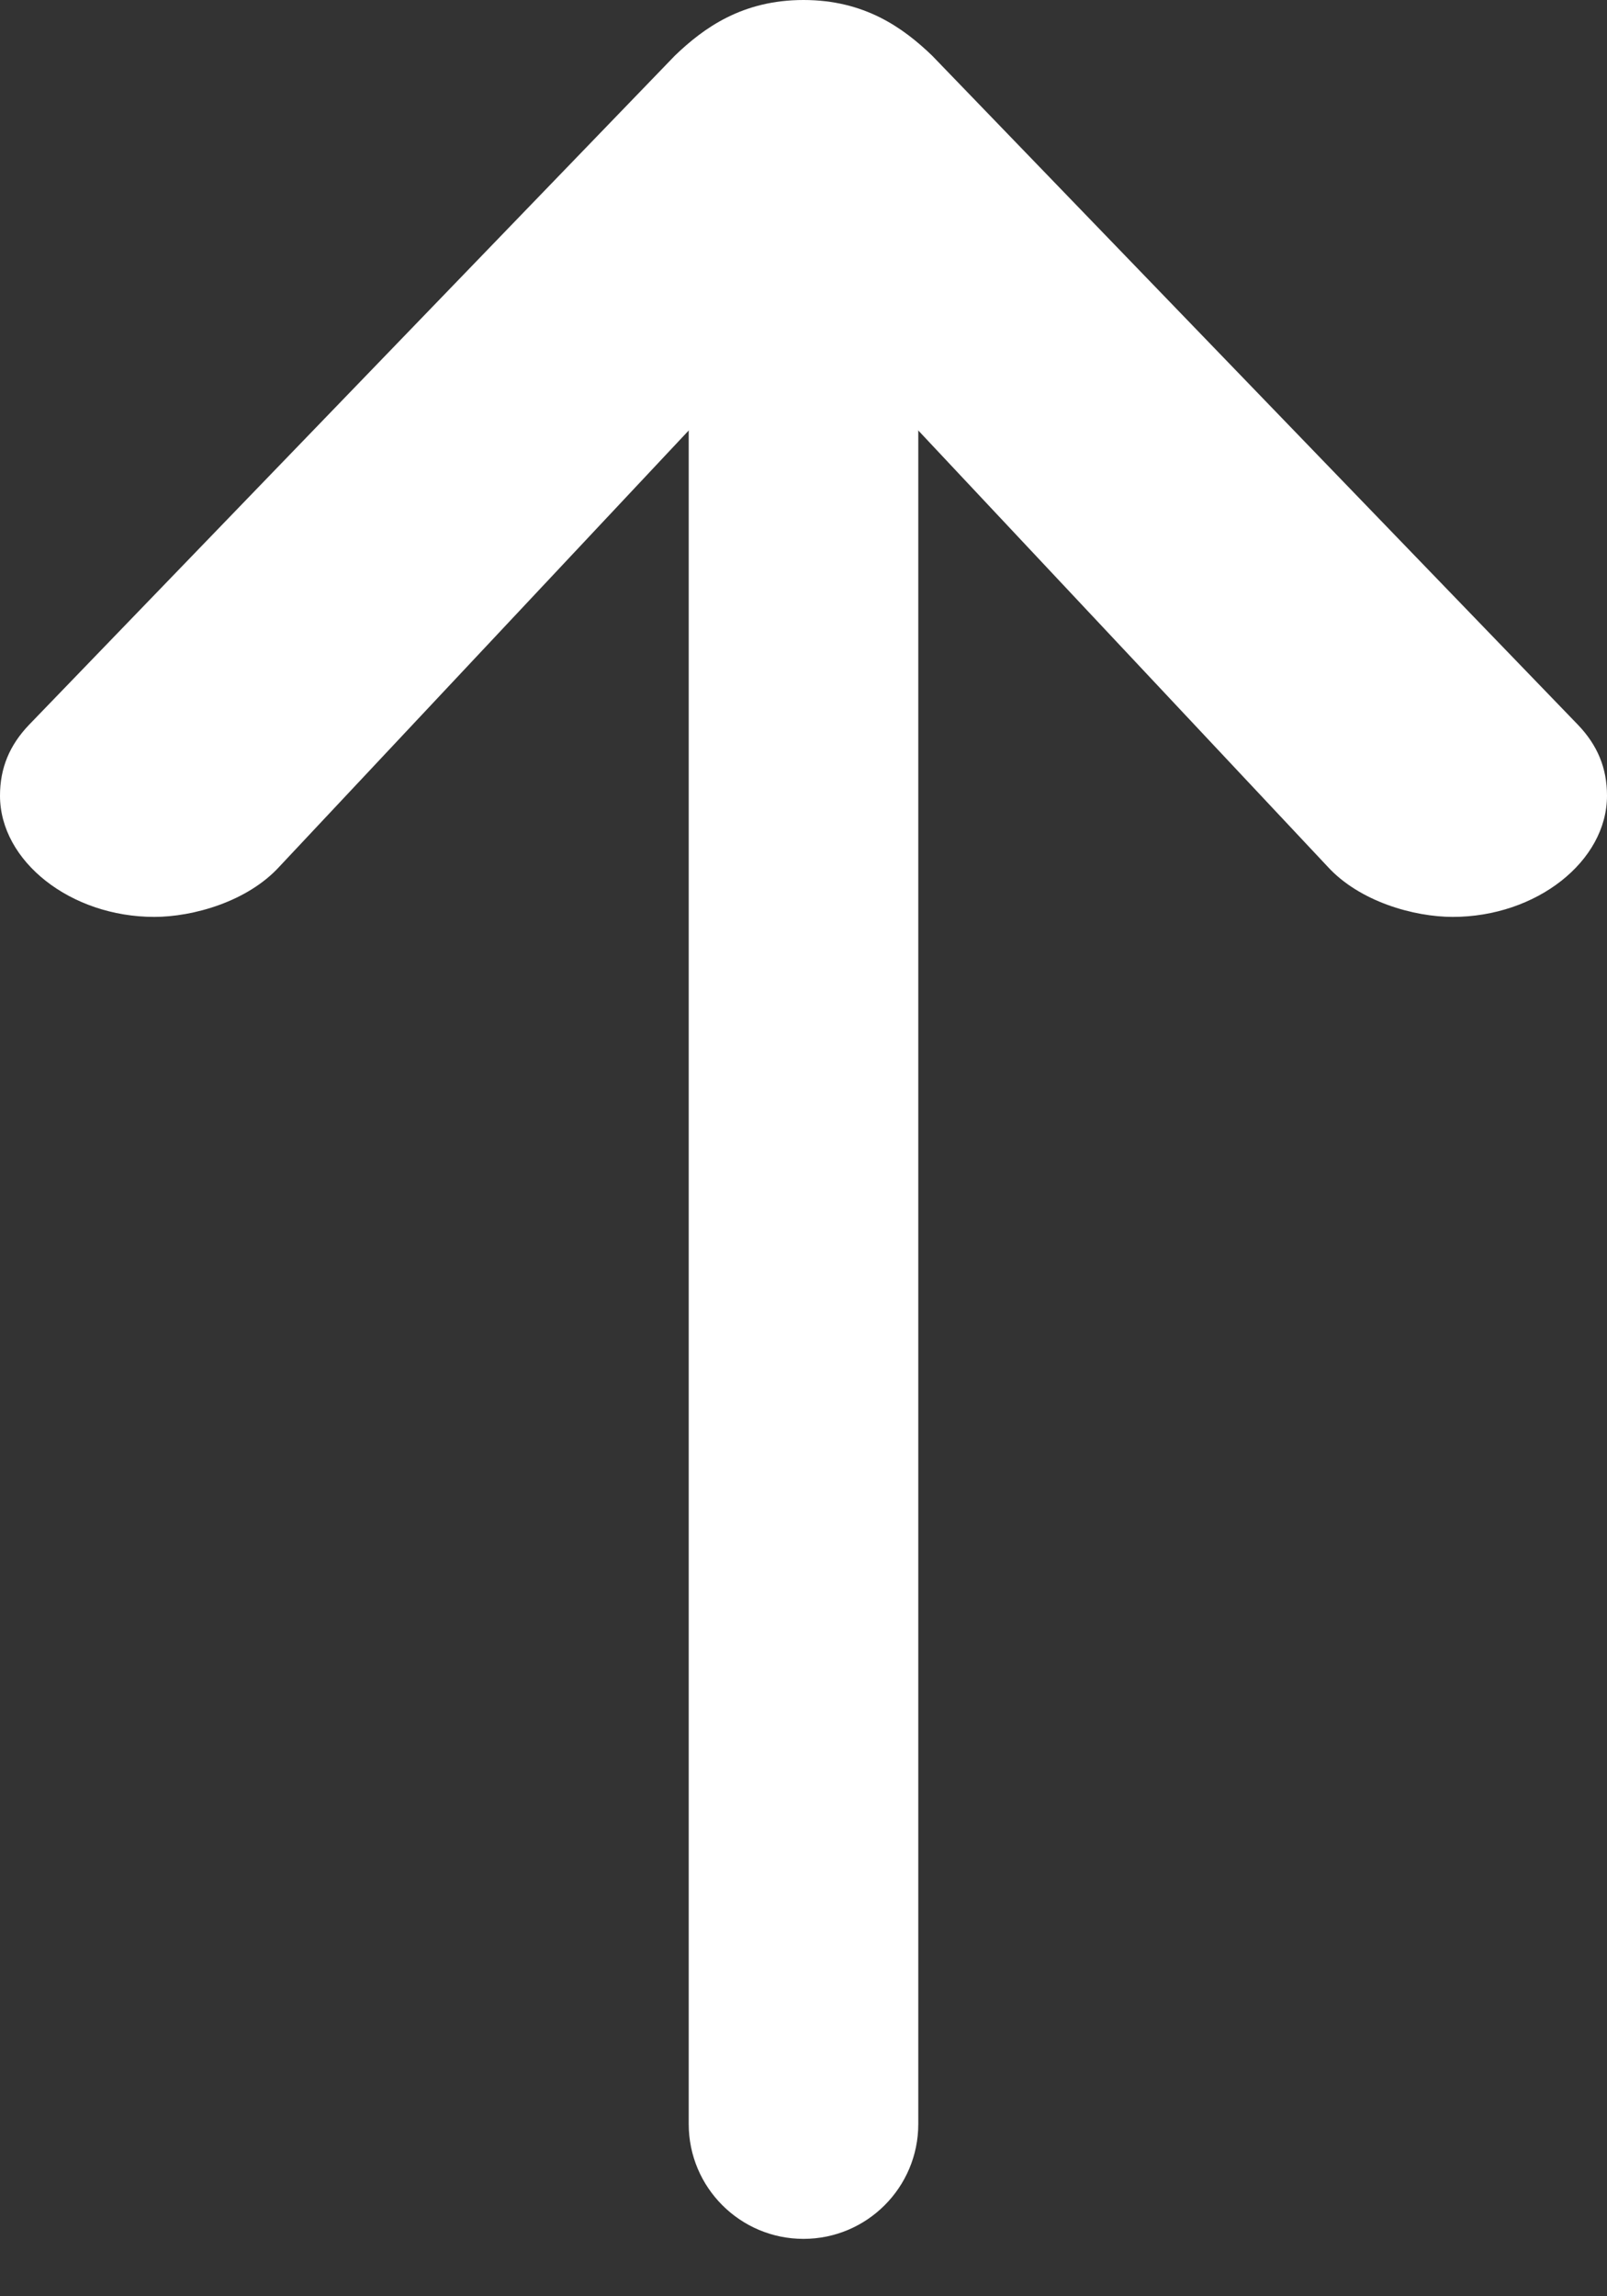
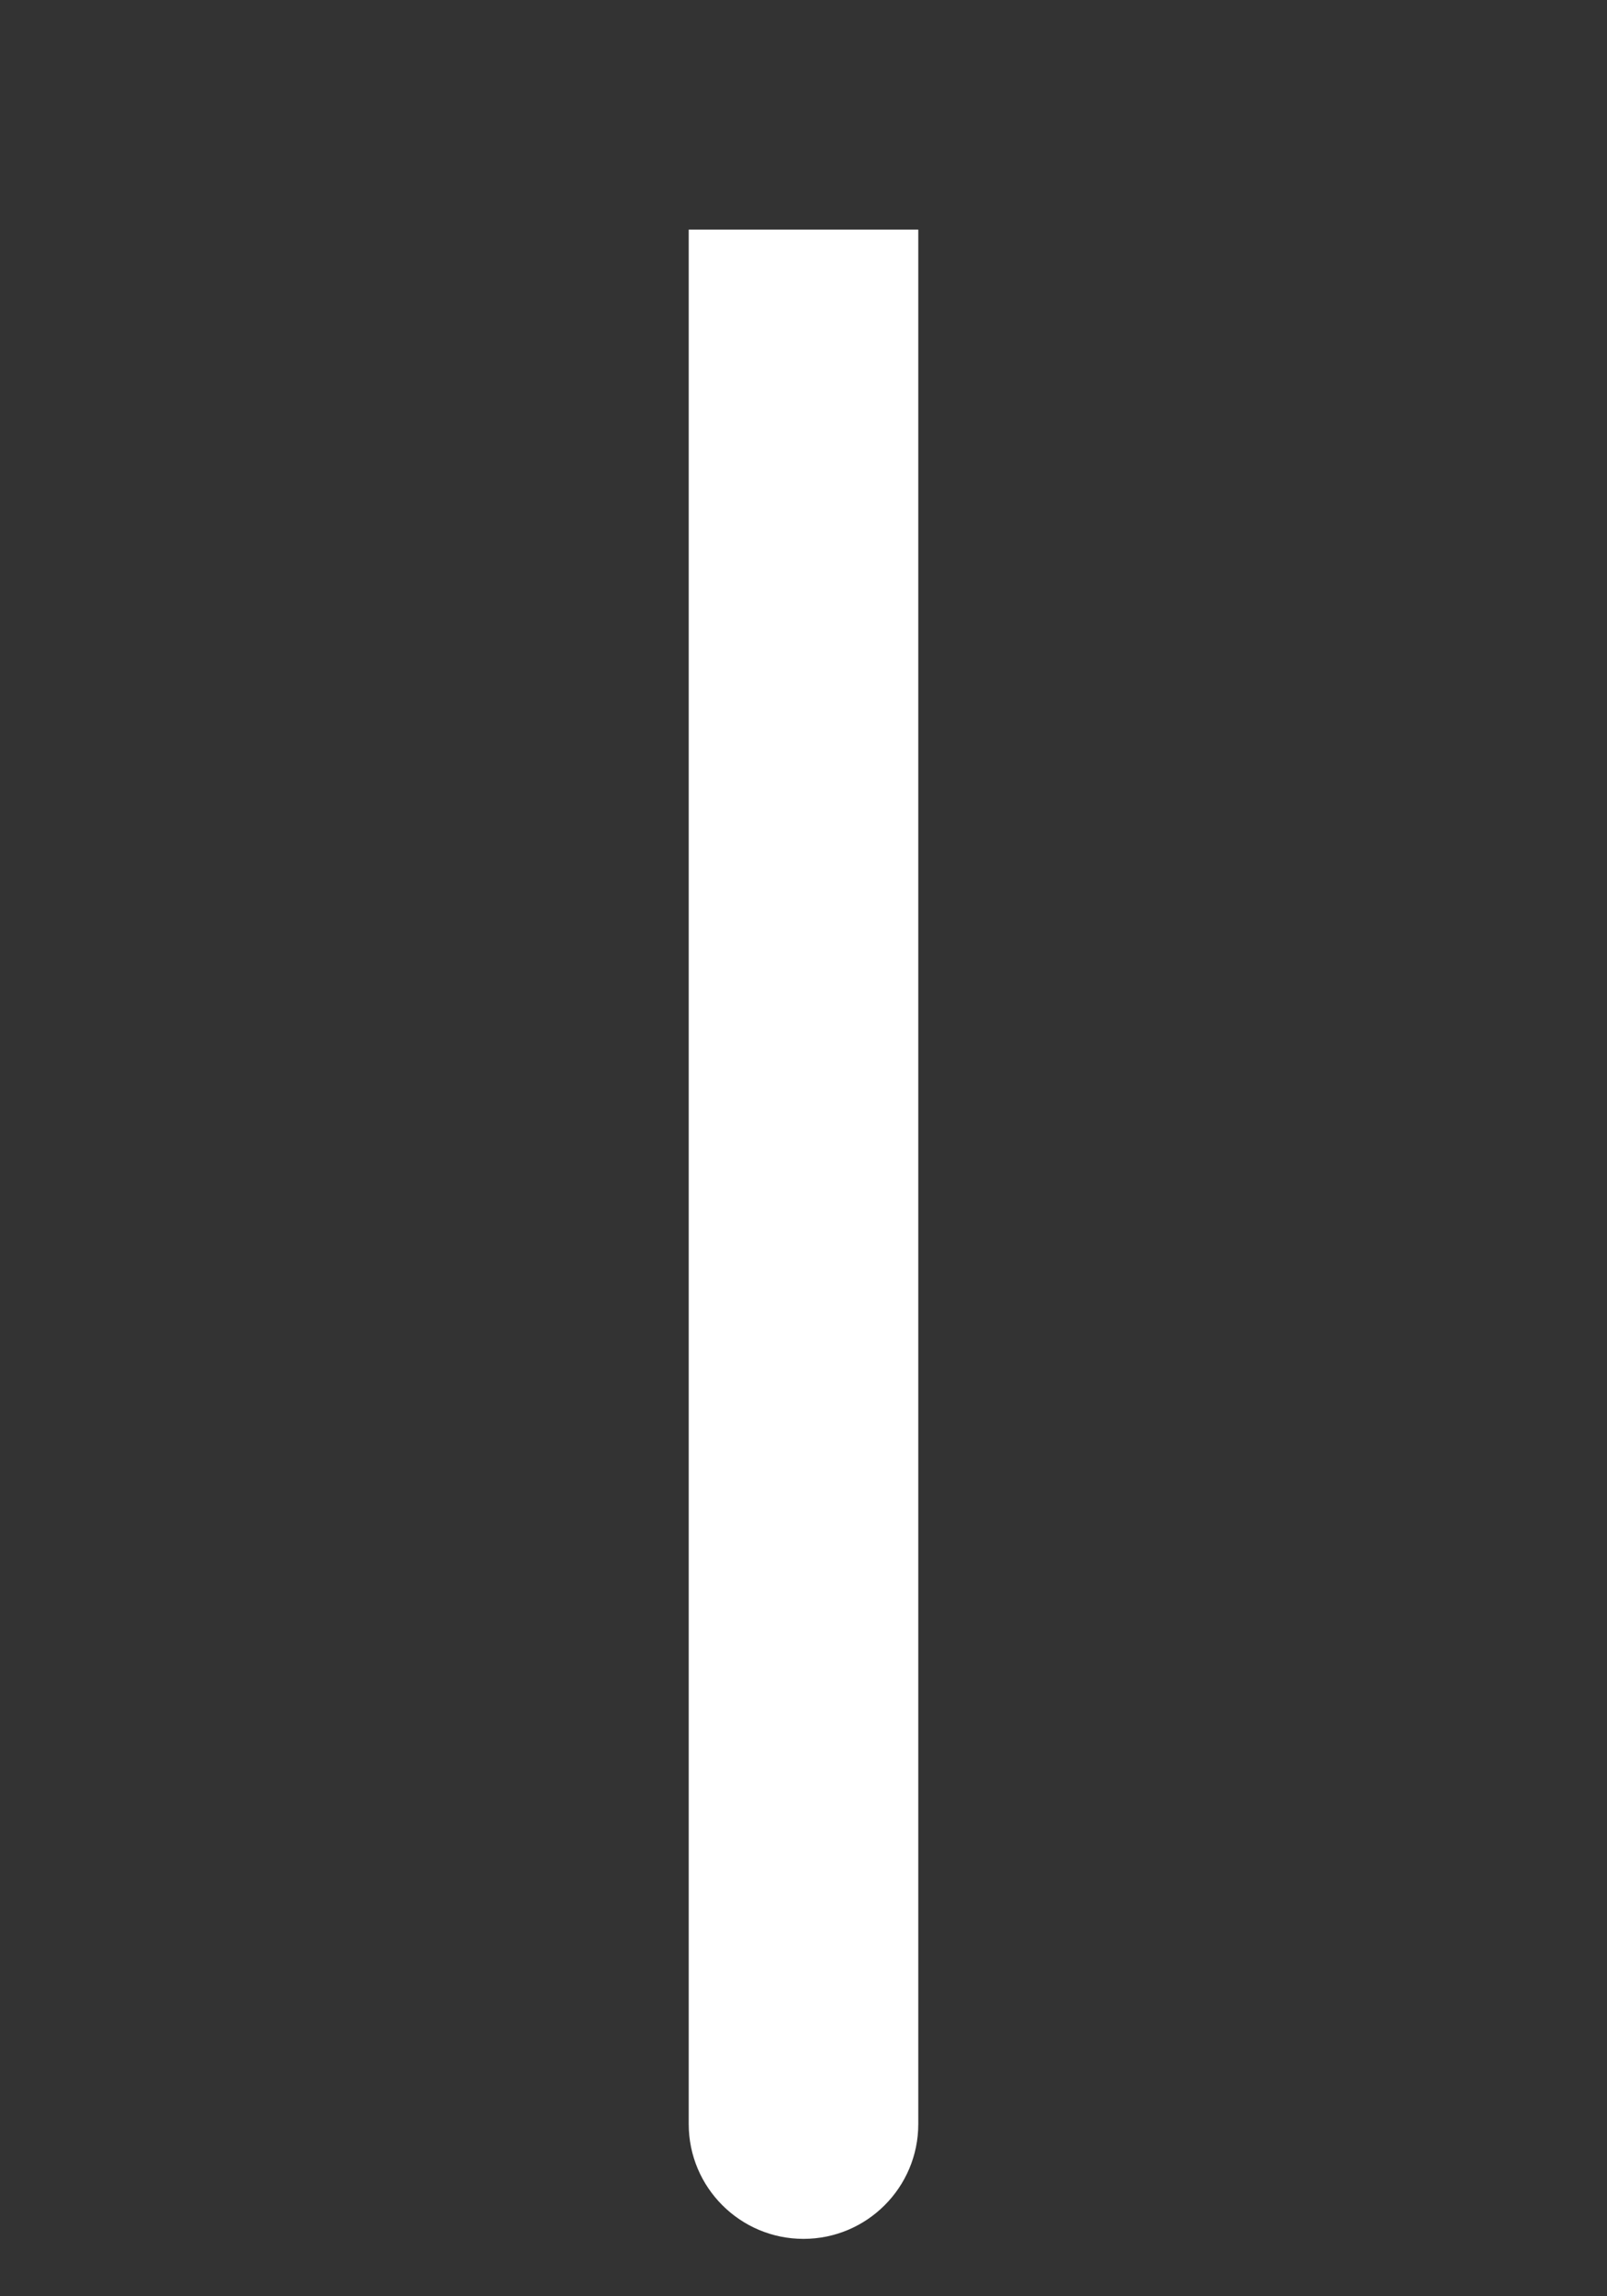
<svg xmlns="http://www.w3.org/2000/svg" width="14" height="20" viewBox="0 0 14 20" fill="none">
  <rect x="0" y="0" width="14" height="20" fill="#333333" stroke="none" />
-   <path d="M7 2.684L11.564 7.546C11.844 7.854 12.32 7.986 12.656 7.986C13.384 7.986 14 7.502 14 6.93C14 6.688 13.916 6.49 13.748 6.314L8.12 0.484C7.868 0.242 7.532 -0 7 -0C6.468 -0 6.132 0.242 5.88 0.484L0.252 6.314C0.084 6.49 1.54785e-08 6.688 1.25927e-08 6.93C5.77164e-09 7.502 0.616 7.986 1.344 7.986C1.68 7.986 2.156 7.854 2.436 7.546L7 2.684Z" fill="white" />
  <path d="M6 18.5C6 19.052 6.448 19.5 7 19.5C7.552 19.5 8 19.052 8 18.5H6ZM6 2V18.5H8V2H6Z" fill="white" />
</svg>